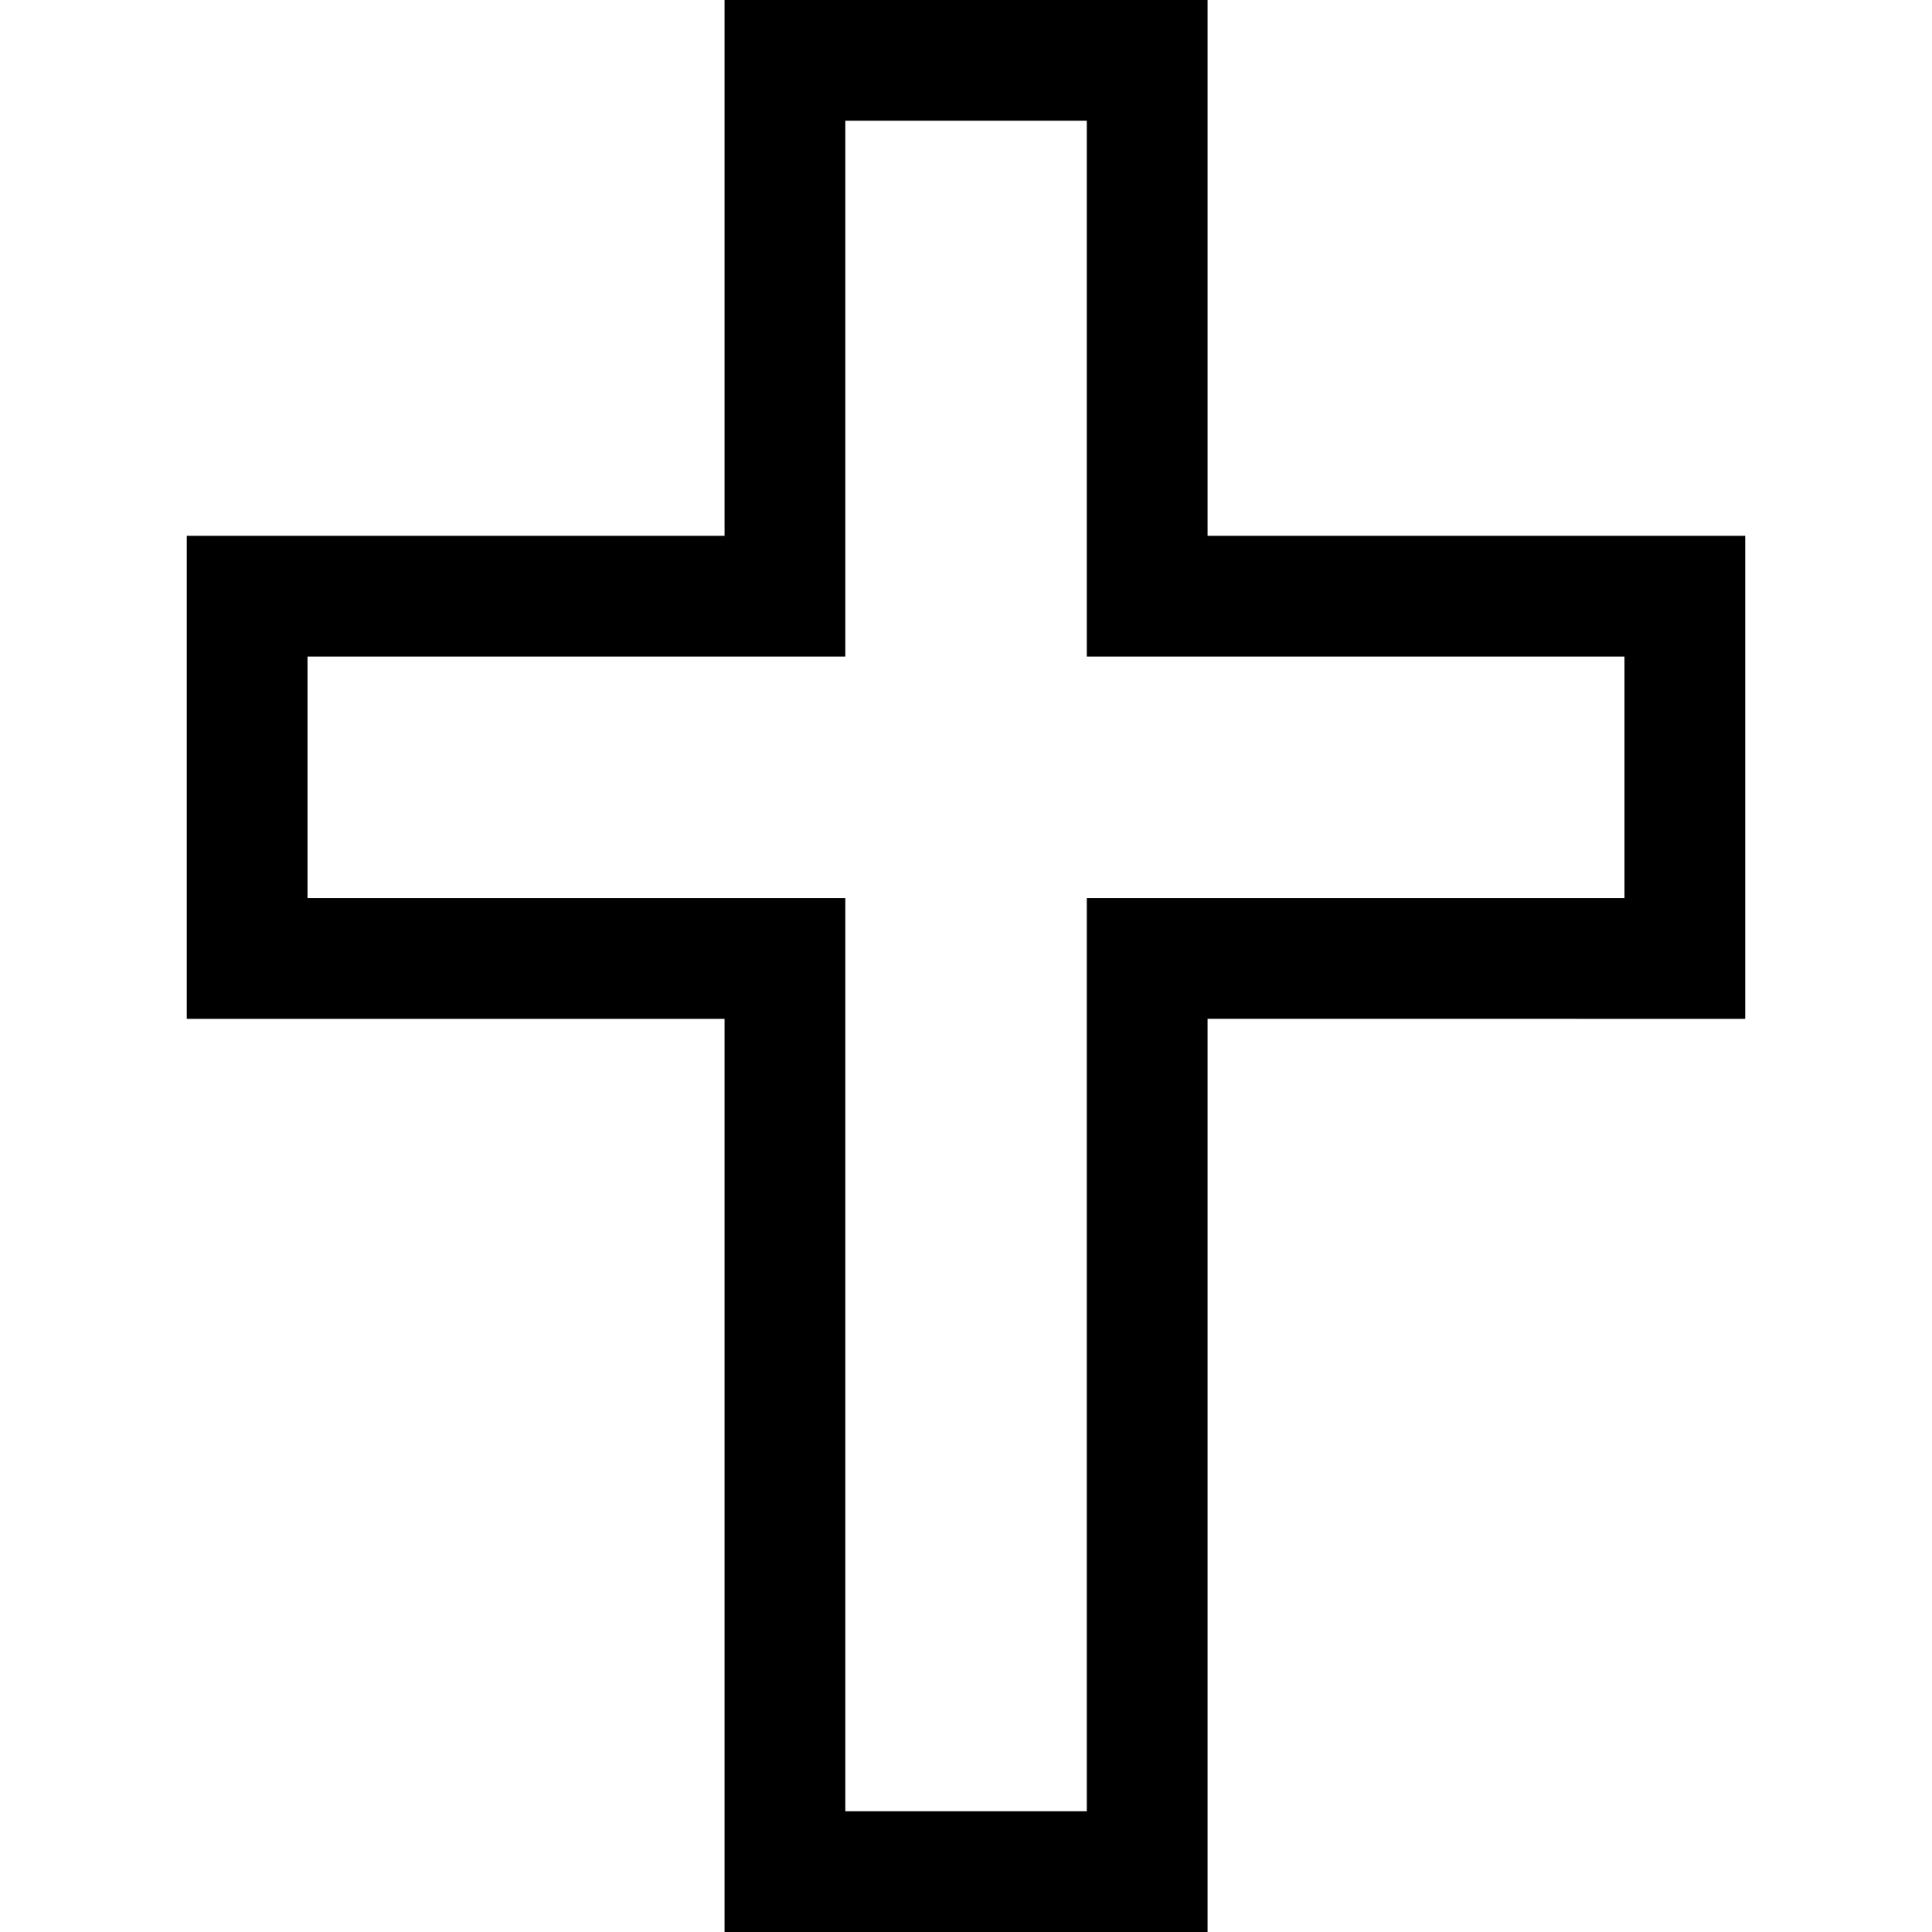
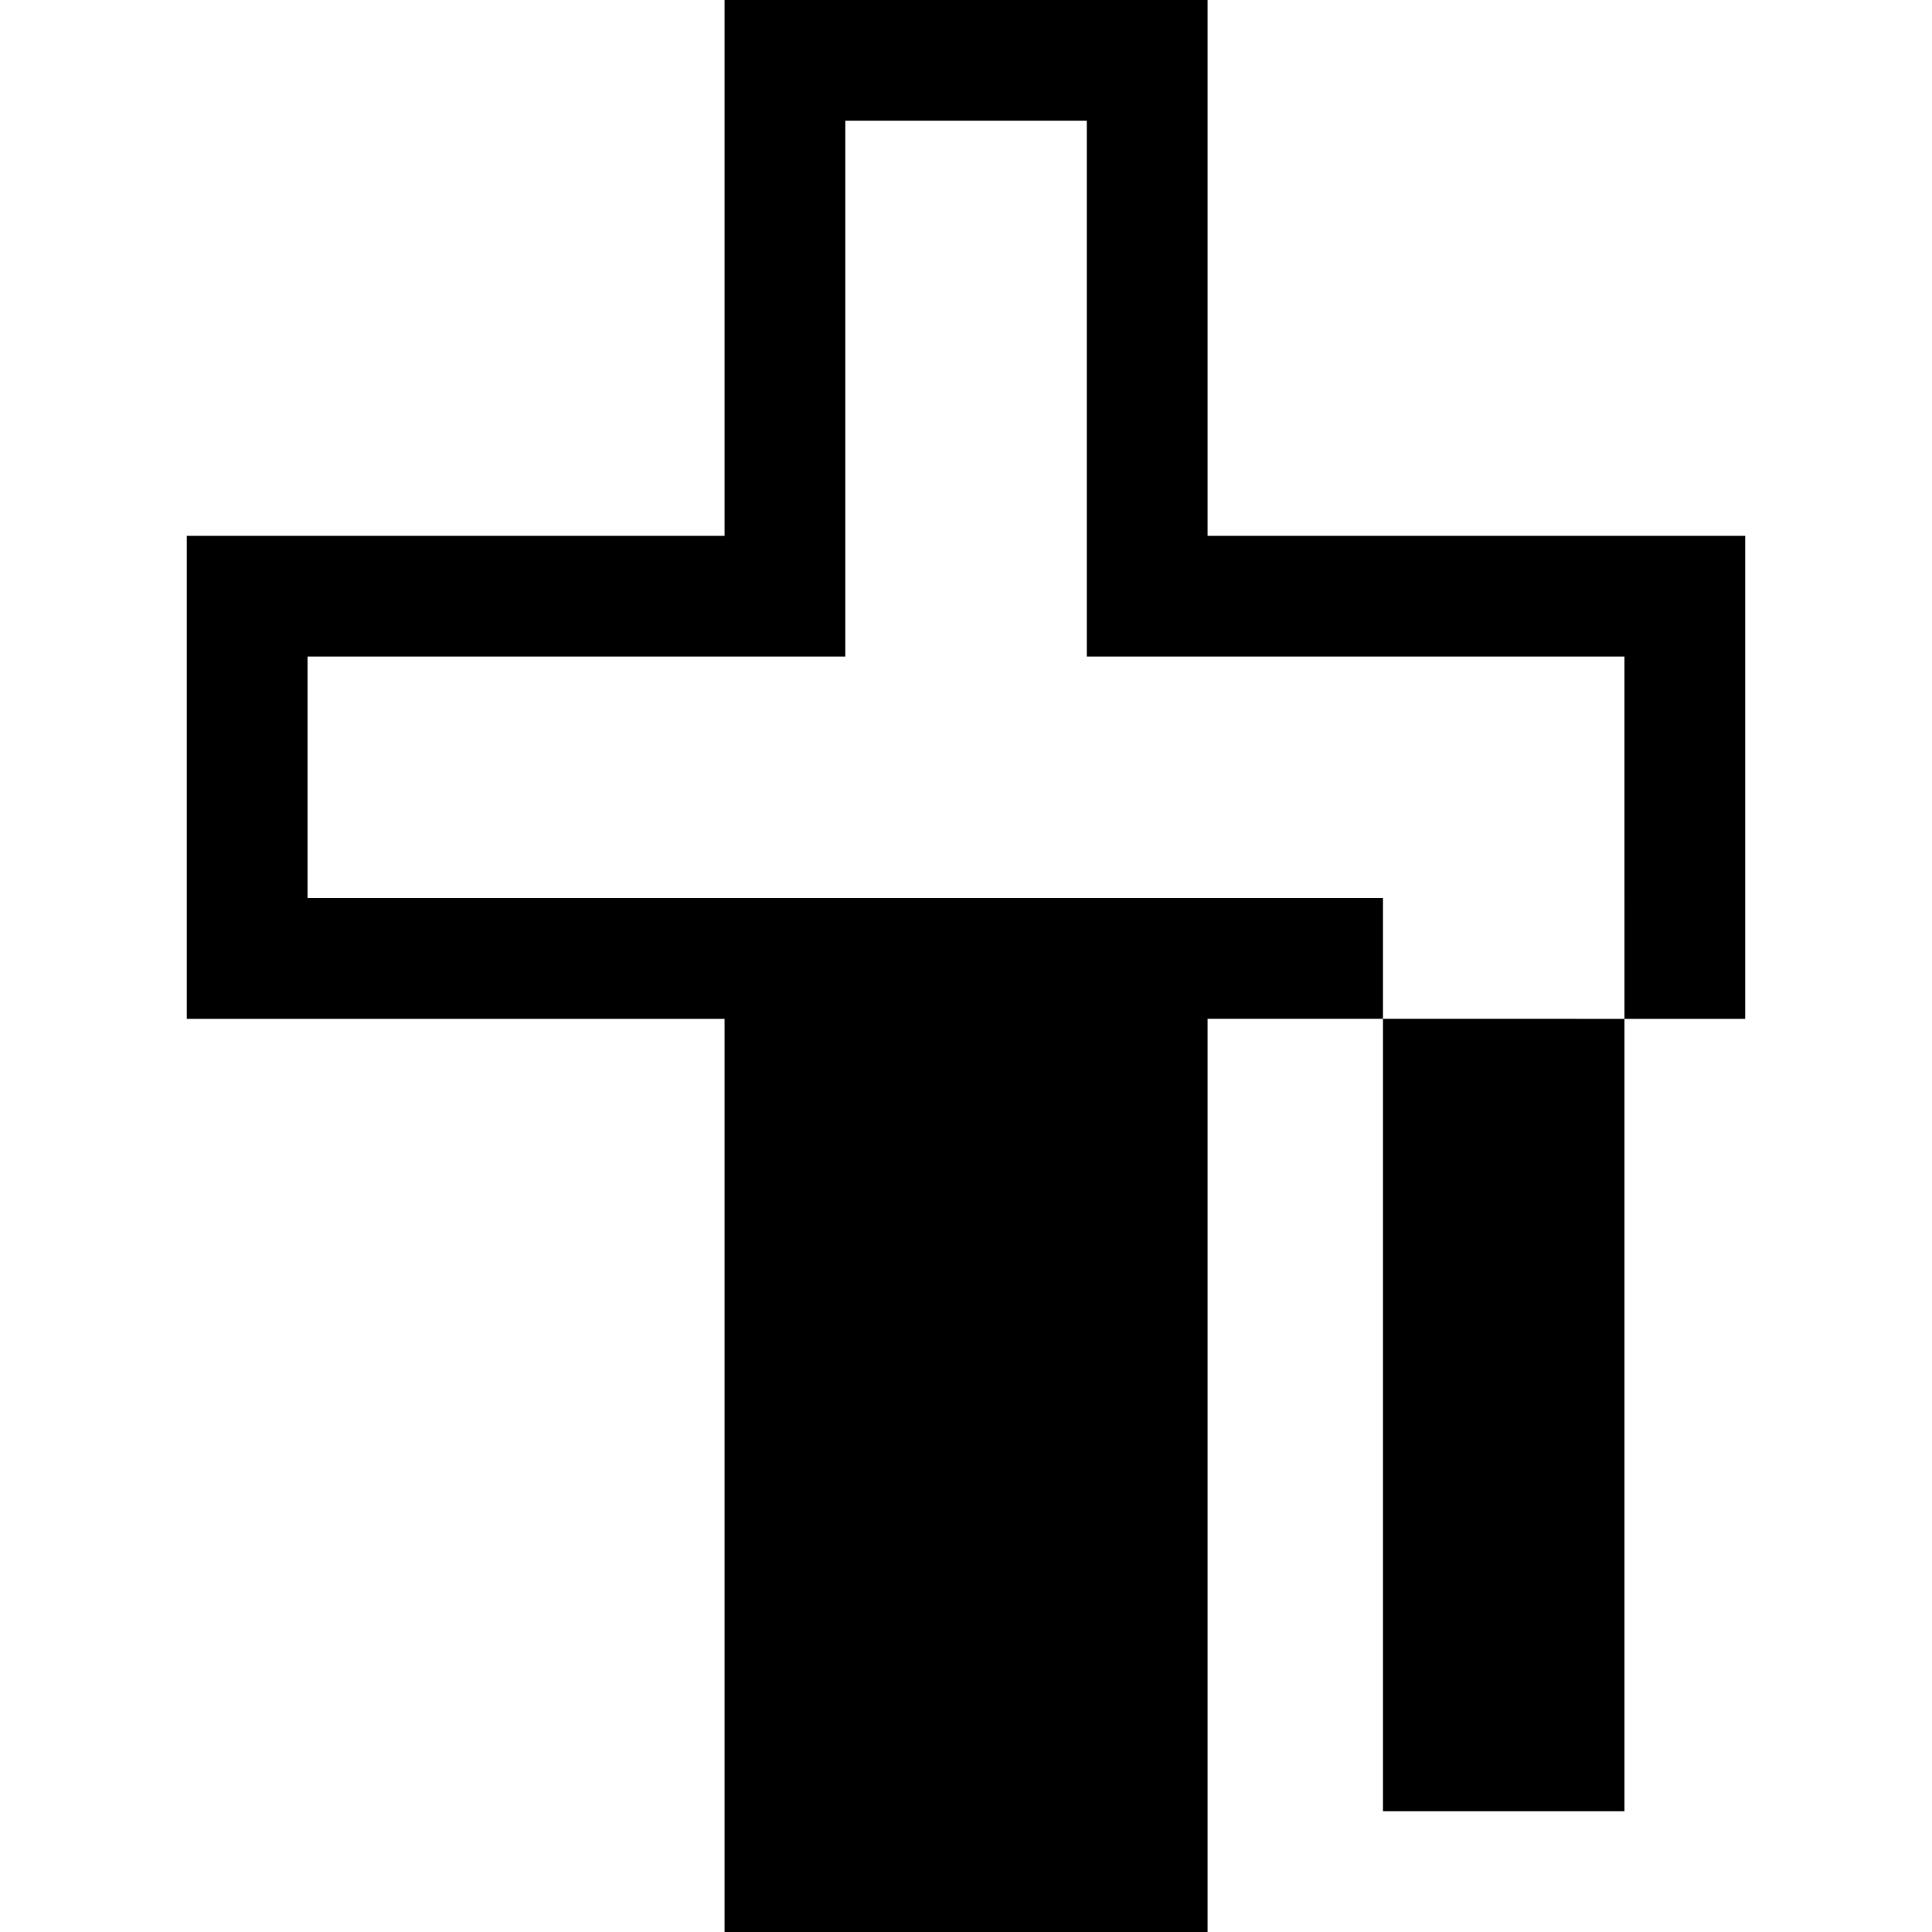
<svg xmlns="http://www.w3.org/2000/svg" height="800px" width="800px" version="1.1" id="_x32_" viewBox="0 0 512 512" xml:space="preserve">
  <style type="text/css">
	.st0{fill:#000000;}
</style>
  <g>
-     <path class="st0" d="M446.503,141.994H320.017V0H192.015v141.994H49.497v128.01h142.518V512h128.002V269.996l142.486,0.008v-128.01   H446.503z M430.503,237.996H288.017V480h-64.001V237.996H81.497v-64.001h142.518V31.992h64.001v142.002h142.486V237.996z" />
+     <path class="st0" d="M446.503,141.994H320.017V0H192.015v141.994H49.497v128.01h142.518V512h128.002V269.996l142.486,0.008v-128.01   H446.503z M430.503,237.996V480h-64.001V237.996H81.497v-64.001h142.518V31.992h64.001v142.002h142.486V237.996z" />
  </g>
</svg>